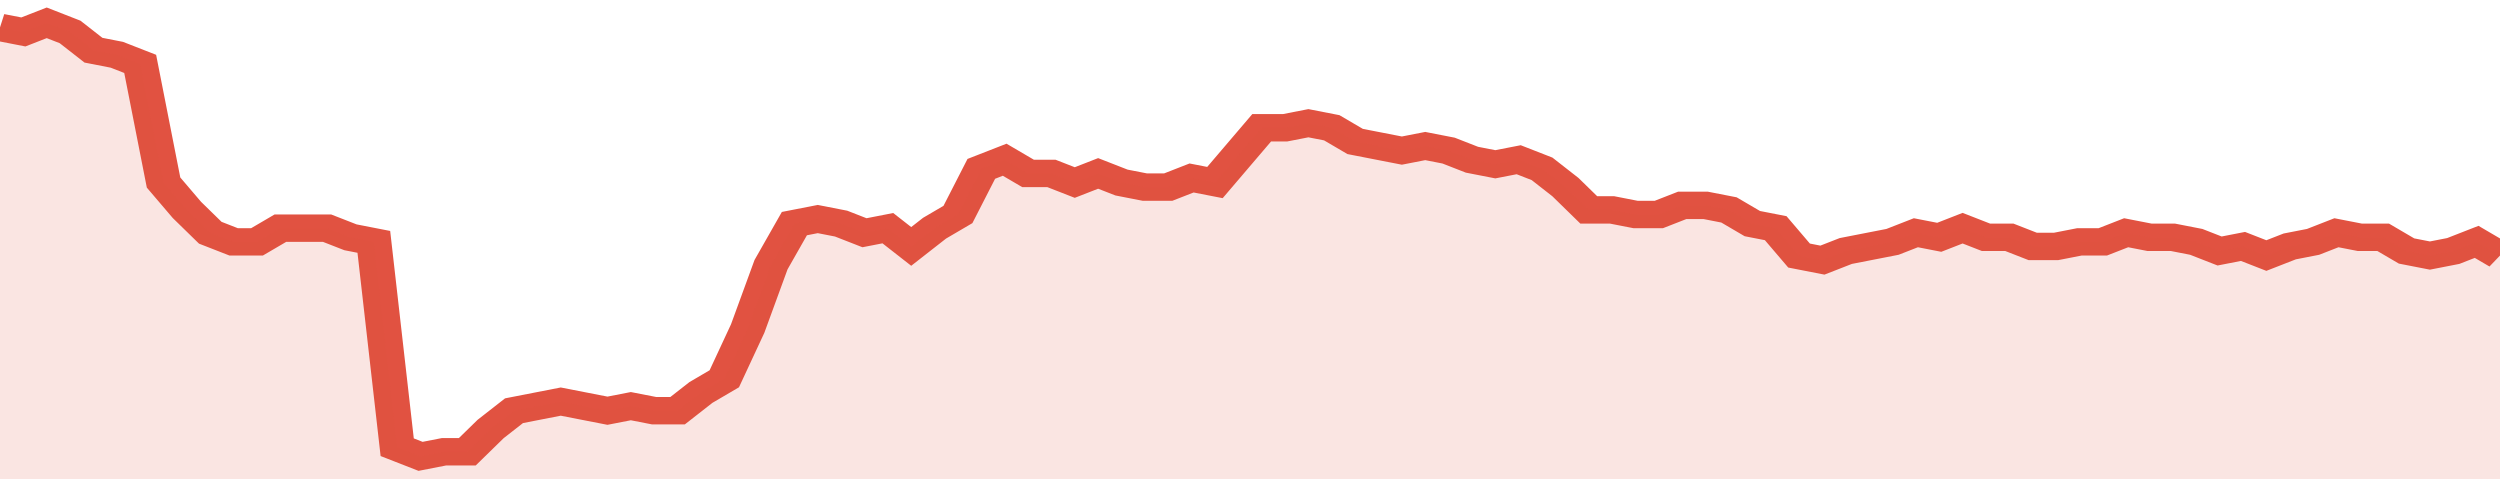
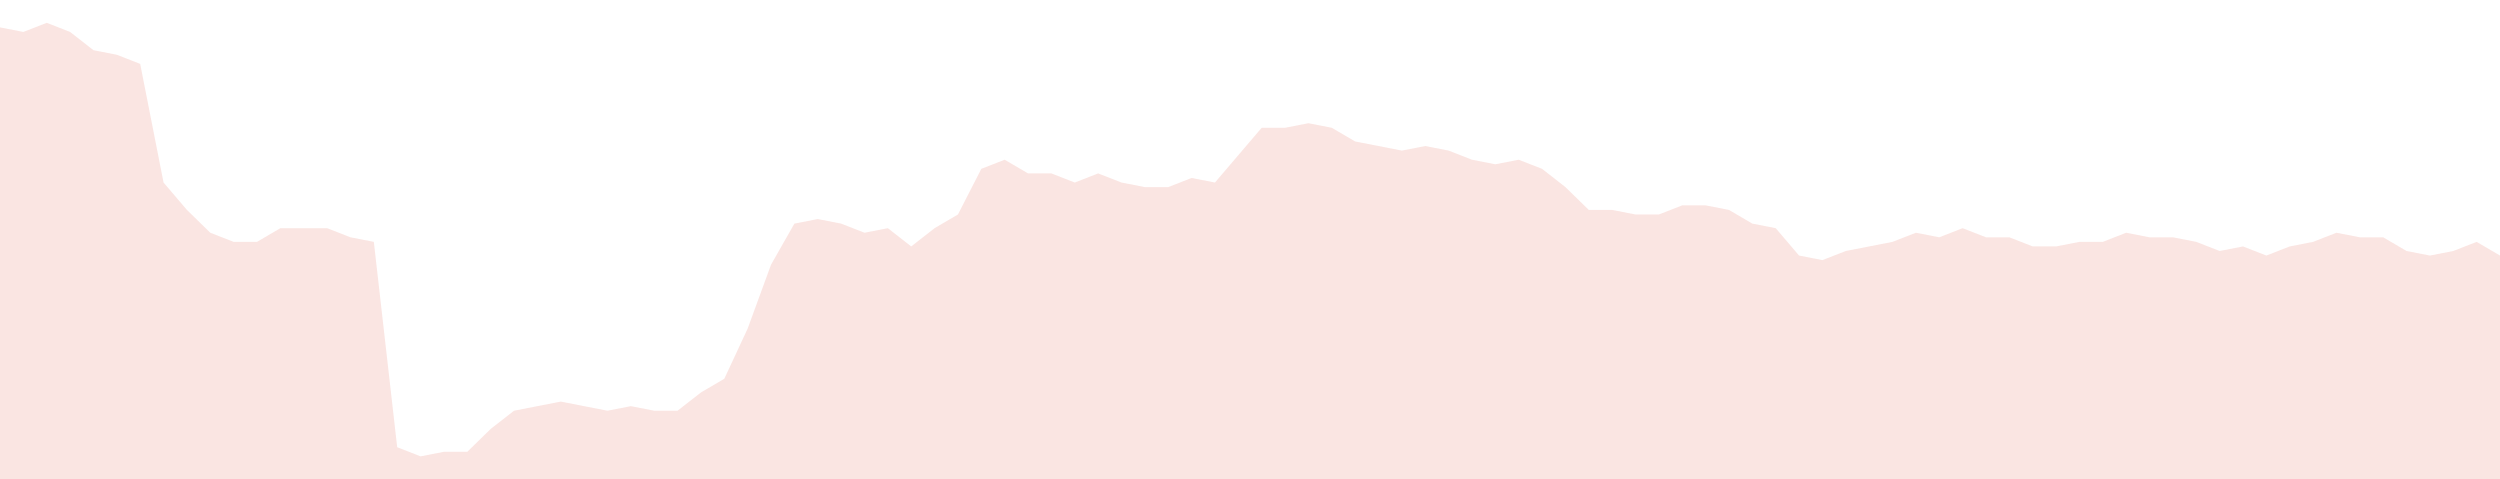
<svg xmlns="http://www.w3.org/2000/svg" viewBox="0 0 428 105" width="120" height="23" preserveAspectRatio="none">
-   <polyline fill="none" stroke="#E15241" stroke-width="6" points="0, 6 4, 7 8, 5 12, 7 16, 11 20, 12 24, 14 28, 40 32, 46 36, 51 40, 53 44, 53 48, 50 52, 50 56, 50 60, 52 64, 53 68, 98 72, 100 76, 99 80, 99 84, 94 88, 90 92, 89 96, 88 100, 89 104, 90 108, 89 112, 90 116, 90 120, 86 124, 83 128, 72 132, 58 136, 49 140, 48 144, 49 148, 51 152, 50 156, 54 160, 50 164, 47 168, 37 172, 35 176, 38 180, 38 184, 40 188, 38 192, 40 196, 41 200, 41 204, 39 208, 40 212, 34 216, 28 220, 28 224, 27 228, 28 232, 31 236, 32 240, 33 244, 32 248, 33 252, 35 256, 36 260, 35 264, 37 268, 41 272, 46 276, 46 280, 47 284, 47 288, 45 292, 45 296, 46 300, 49 304, 50 308, 56 312, 57 316, 55 320, 54 324, 53 328, 51 332, 52 336, 50 340, 52 344, 52 348, 54 352, 54 356, 53 360, 53 364, 51 368, 52 372, 52 376, 53 380, 55 384, 54 388, 56 392, 54 396, 53 400, 51 404, 52 408, 52 412, 55 416, 56 420, 55 424, 53 428, 56 428, 56 "> </polyline>
  <polygon fill="#E15241" opacity="0.15" points="0, 105 0, 6 4, 7 8, 5 12, 7 16, 11 20, 12 24, 14 28, 40 32, 46 36, 51 40, 53 44, 53 48, 50 52, 50 56, 50 60, 52 64, 53 68, 98 72, 100 76, 99 80, 99 84, 94 88, 90 92, 89 96, 88 100, 89 104, 90 108, 89 112, 90 116, 90 120, 86 124, 83 128, 72 132, 58 136, 49 140, 48 144, 49 148, 51 152, 50 156, 54 160, 50 164, 47 168, 37 172, 35 176, 38 180, 38 184, 40 188, 38 192, 40 196, 41 200, 41 204, 39 208, 40 212, 34 216, 28 220, 28 224, 27 228, 28 232, 31 236, 32 240, 33 244, 32 248, 33 252, 35 256, 36 260, 35 264, 37 268, 41 272, 46 276, 46 280, 47 284, 47 288, 45 292, 45 296, 46 300, 49 304, 50 308, 56 312, 57 316, 55 320, 54 324, 53 328, 51 332, 52 336, 50 340, 52 344, 52 348, 54 352, 54 356, 53 360, 53 364, 51 368, 52 372, 52 376, 53 380, 55 384, 54 388, 56 392, 54 396, 53 400, 51 404, 52 408, 52 412, 55 416, 56 420, 55 424, 53 428, 56 428, 105 " />
</svg>